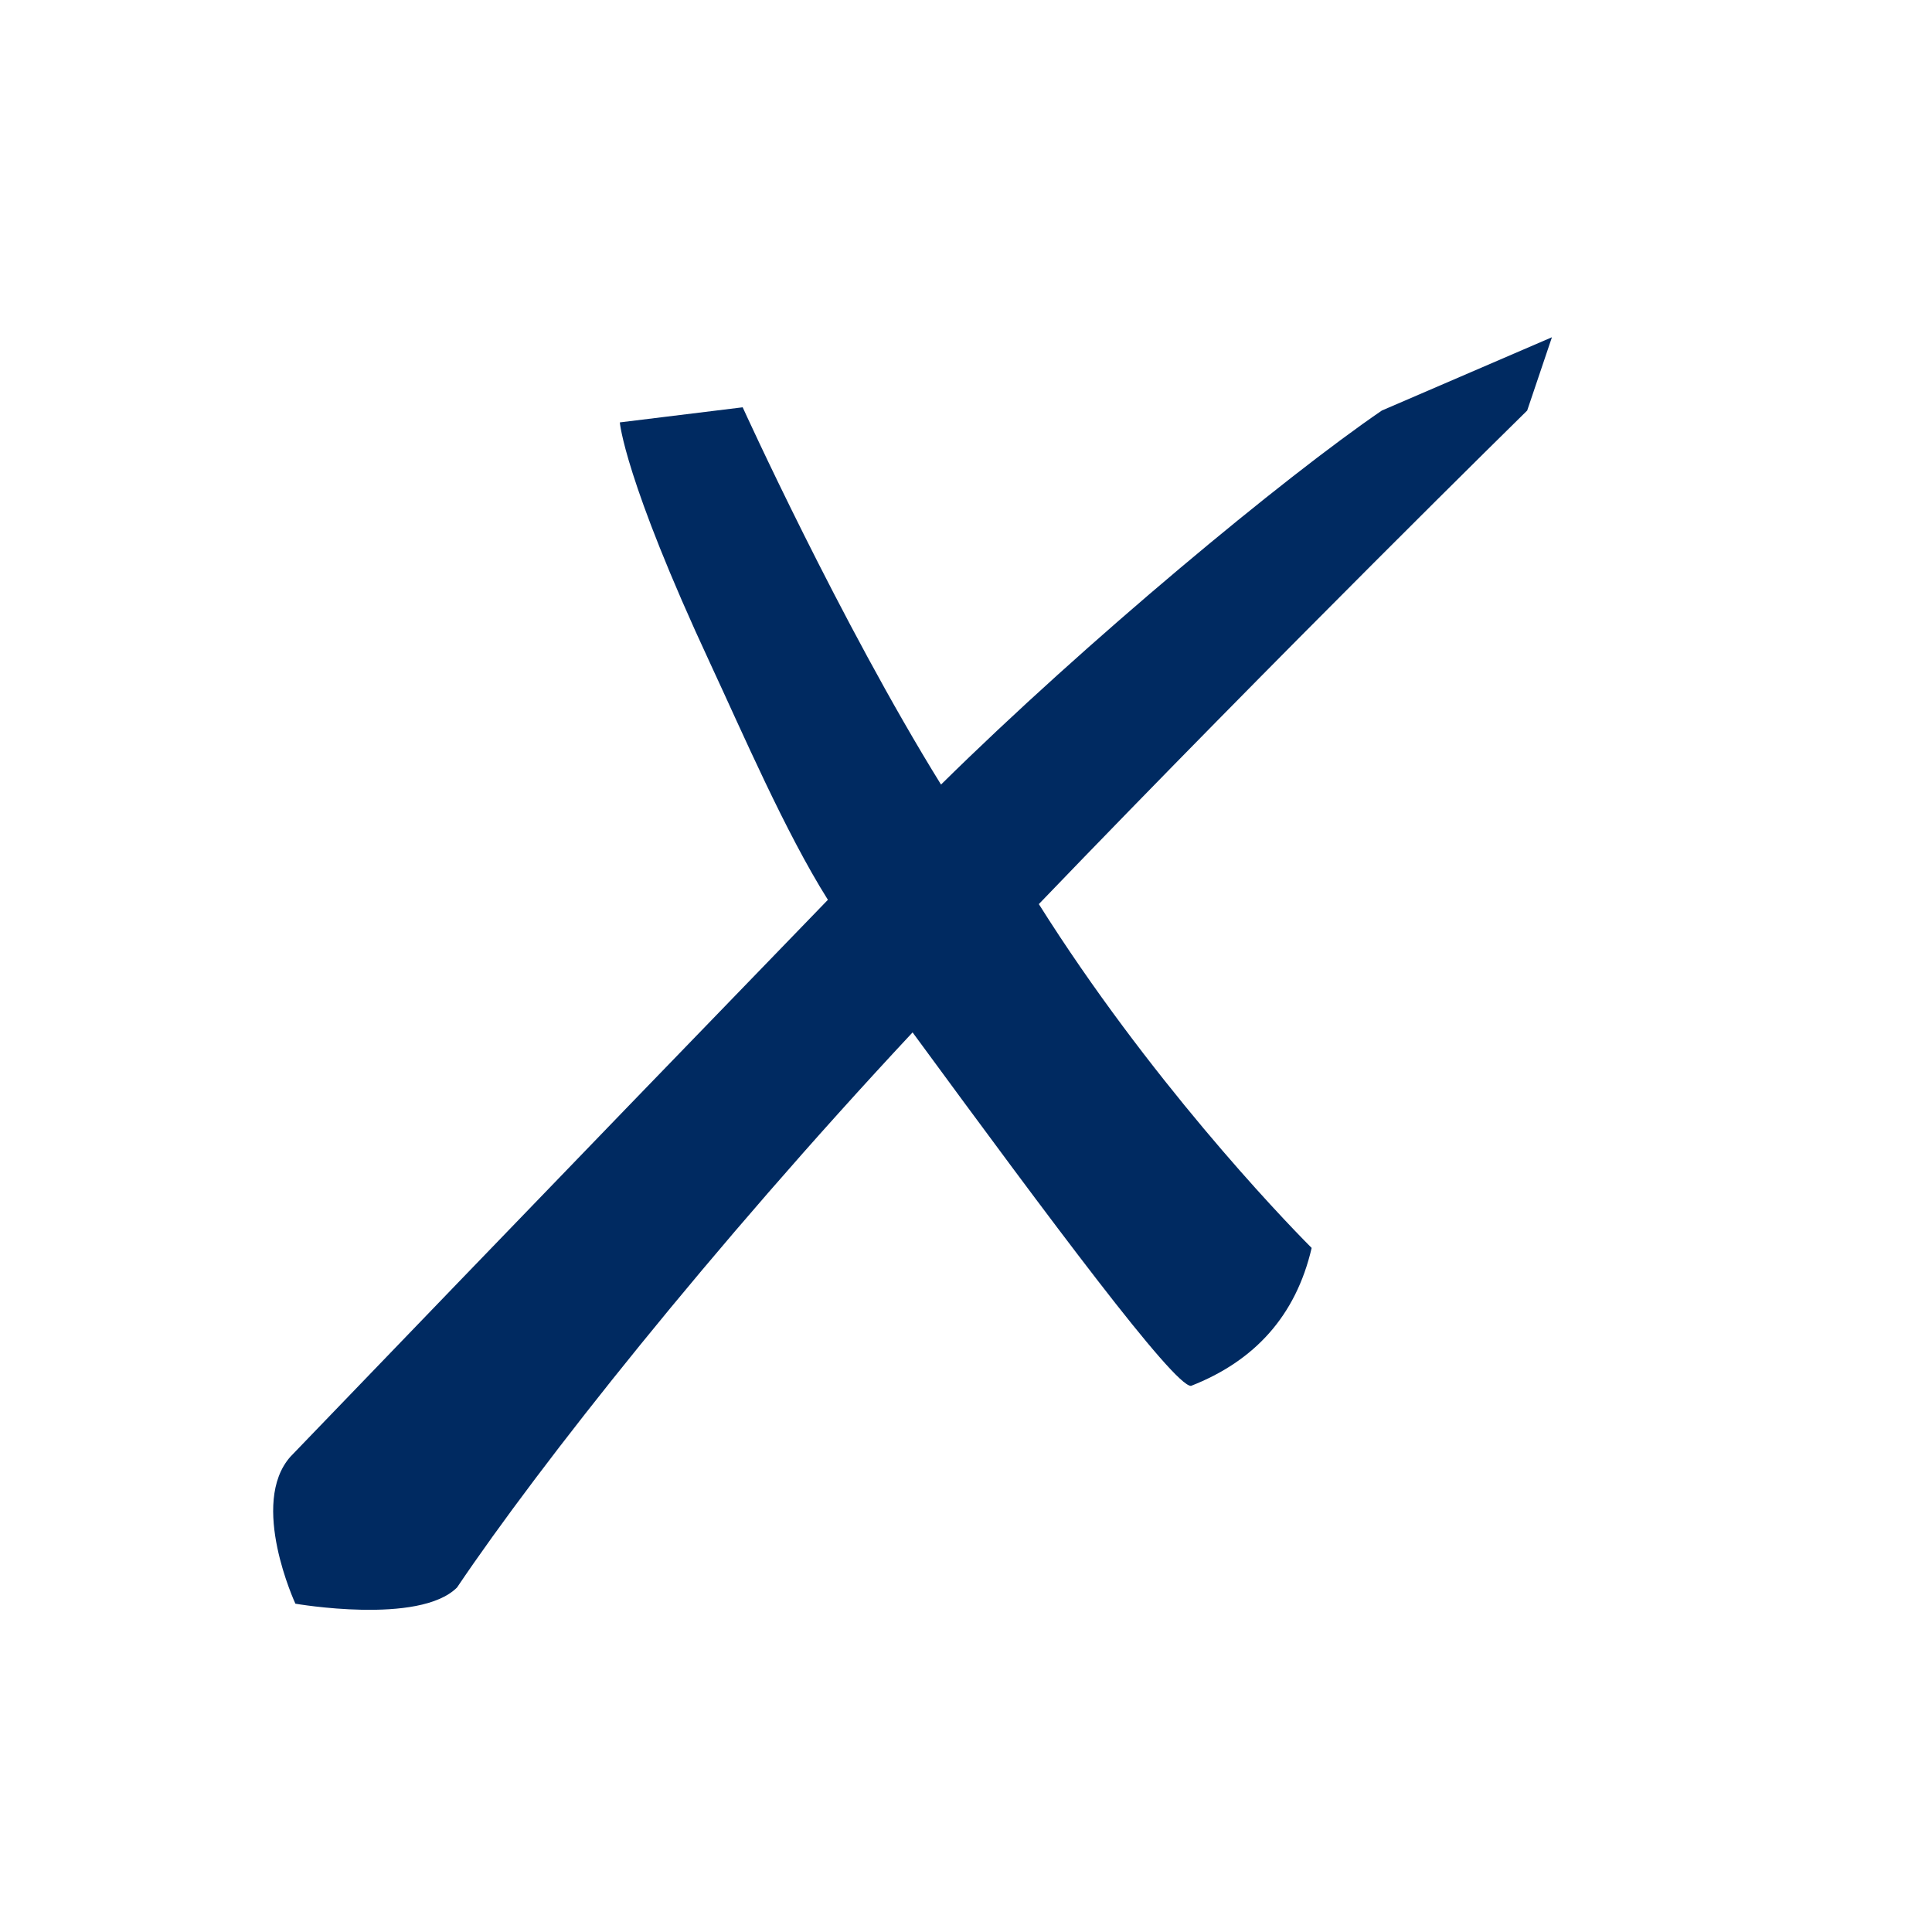
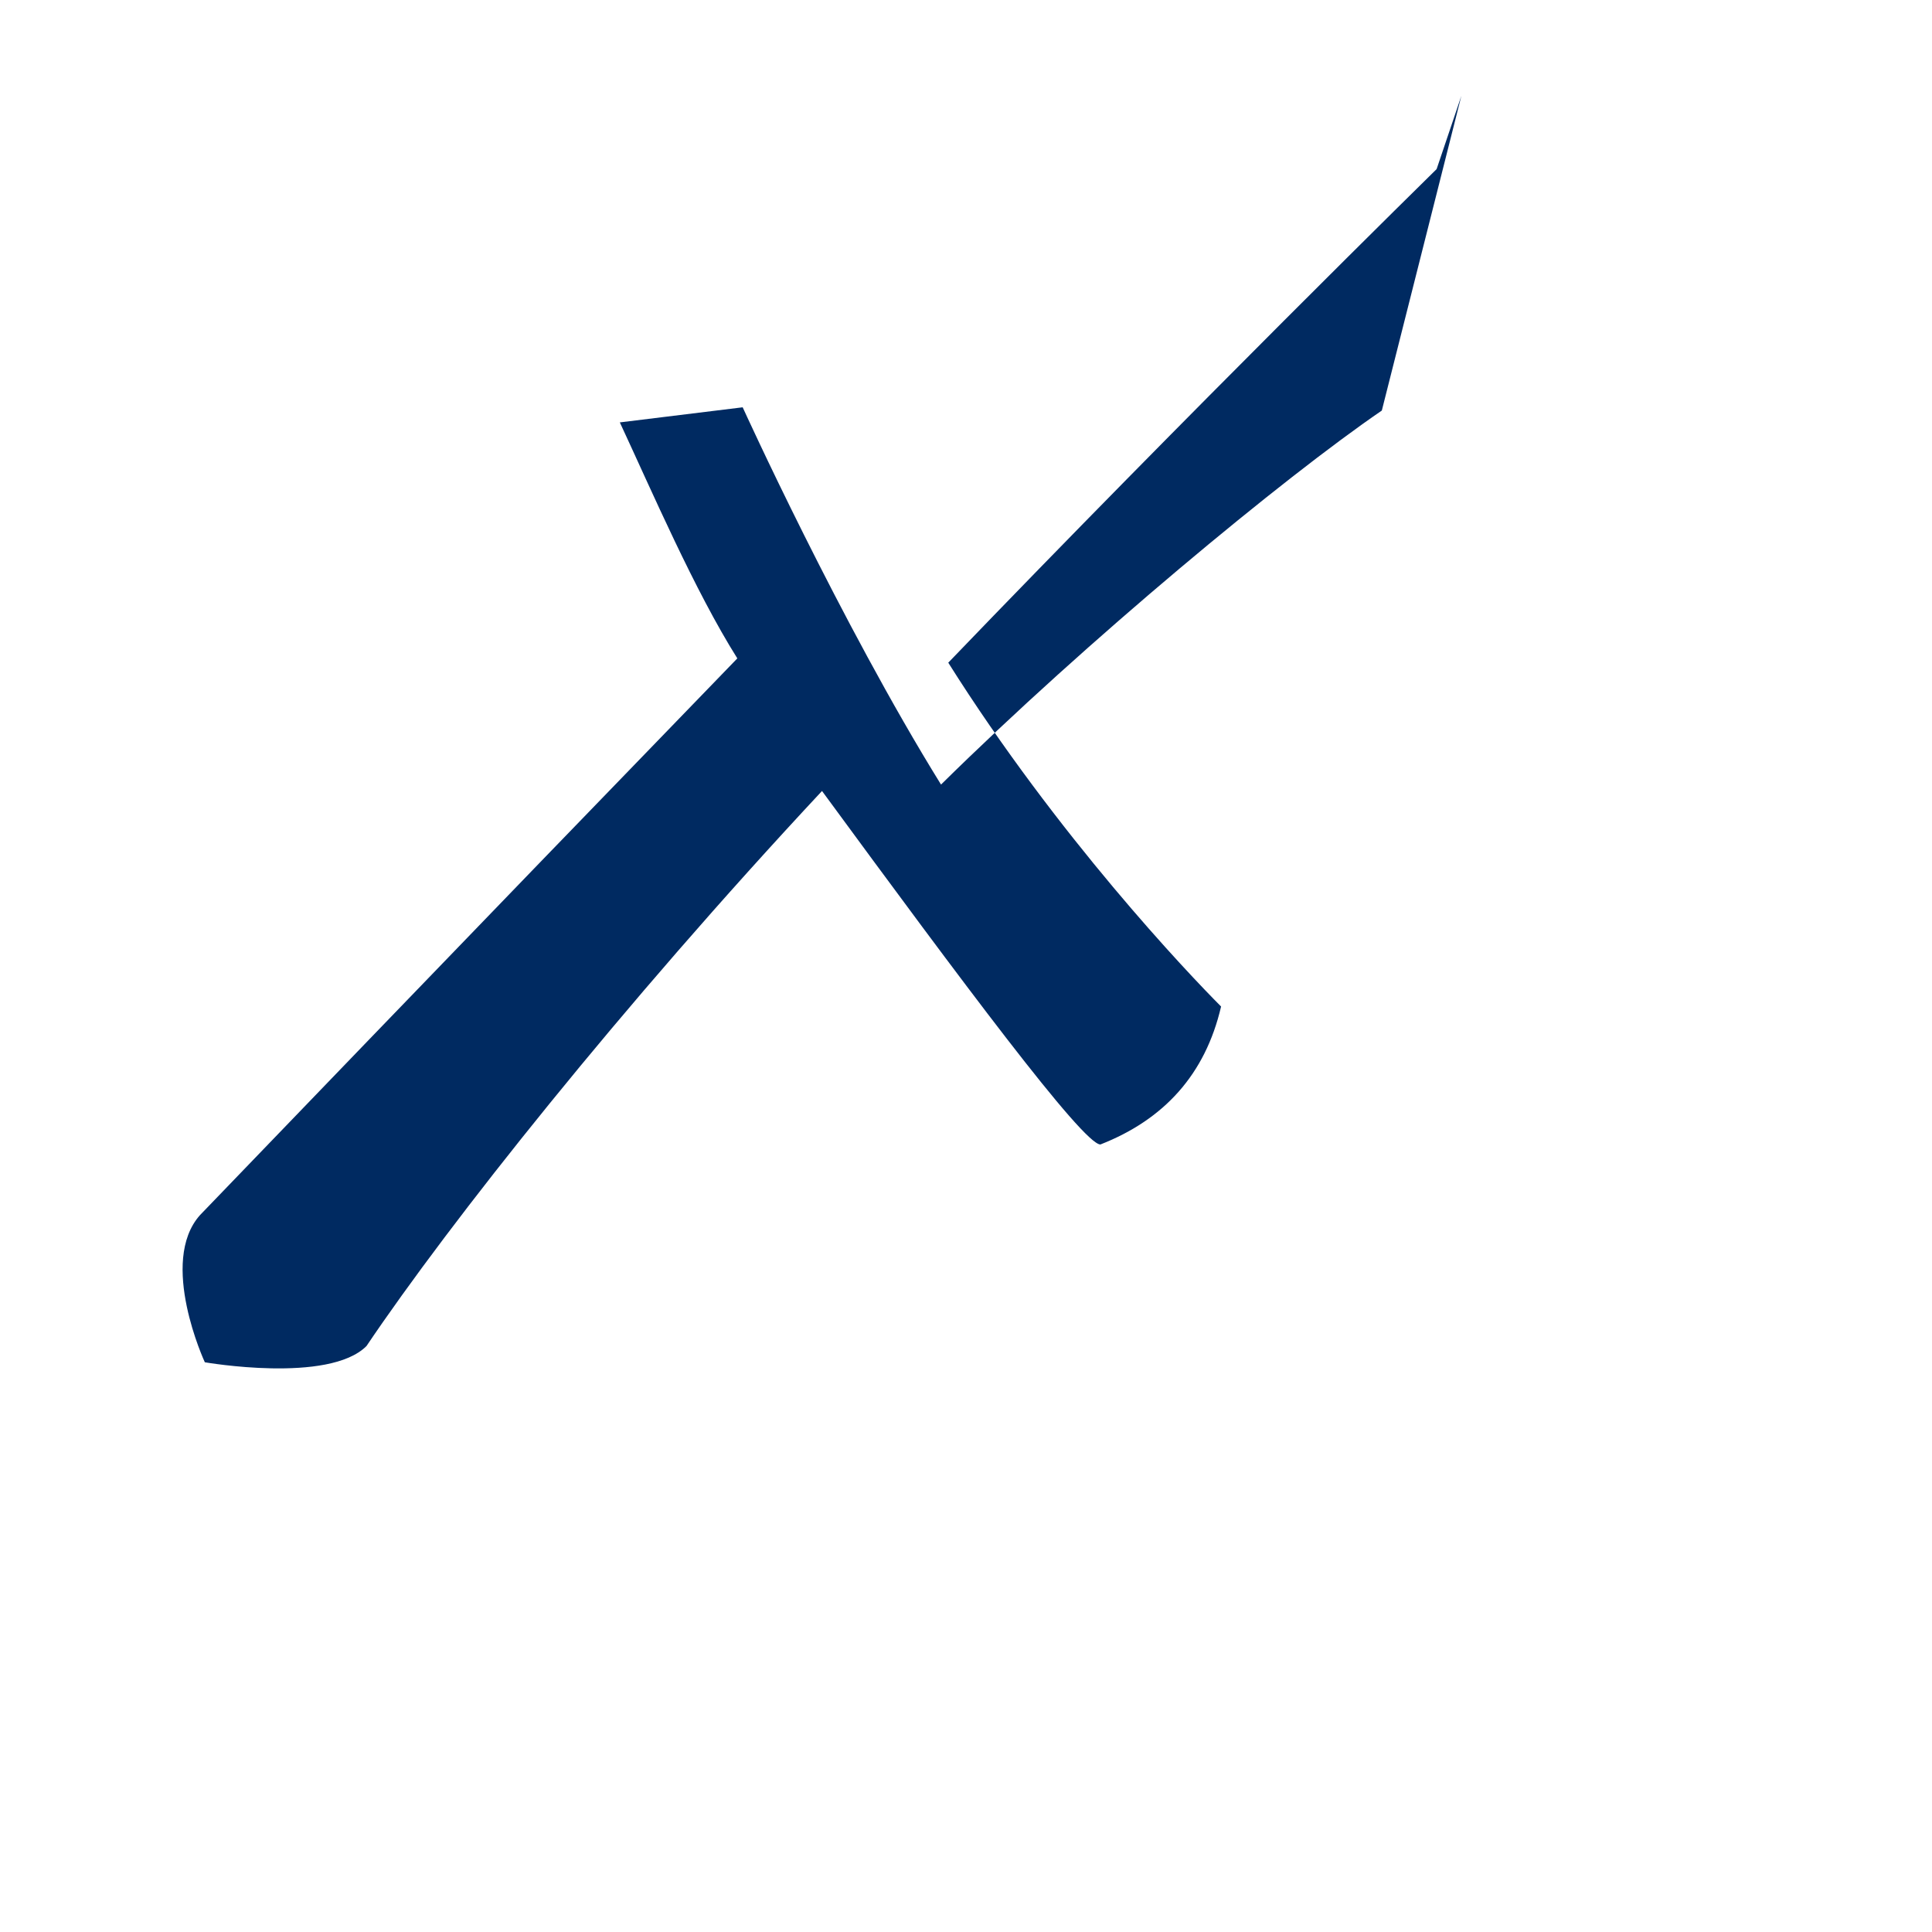
<svg xmlns="http://www.w3.org/2000/svg" viewBox="0 0 100 100" fill-rule="evenodd">
-   <path d="m71.523 21.25c-5.062 3.461-15.258 11.902-22.816 19.359-5.231-8.445-10.266-19.527-10.266-19.527l-6.359 0.781s0.223 2.902 4.688 12.496c1.66 3.566 3.871 8.703 6.082 12.215-13.898 14.348-27.812 28.816-27.812 28.816-2.164 2.422 0.25 7.617 0.25 7.617s6.414 1.117 8.367-0.84c4.301-6.383 13.168-17.578 23.578-28.73 7.199 9.809 13.512 18.297 14.41 18.297 3.285-1.285 5.426-3.617 6.246-7.141-1.715-1.719-8.477-8.828-14.121-17.797 12.551-13.059 25.277-25.547 25.277-25.547l1.281-3.793z" fill="#002a61" />
+   <path d="m71.523 21.25c-5.062 3.461-15.258 11.902-22.816 19.359-5.231-8.445-10.266-19.527-10.266-19.527l-6.359 0.781c1.66 3.566 3.871 8.703 6.082 12.215-13.898 14.348-27.812 28.816-27.812 28.816-2.164 2.422 0.25 7.617 0.25 7.617s6.414 1.117 8.367-0.84c4.301-6.383 13.168-17.578 23.578-28.73 7.199 9.809 13.512 18.297 14.41 18.297 3.285-1.285 5.426-3.617 6.246-7.141-1.715-1.719-8.477-8.828-14.121-17.797 12.551-13.059 25.277-25.547 25.277-25.547l1.281-3.793z" fill="#002a61" />
</svg>